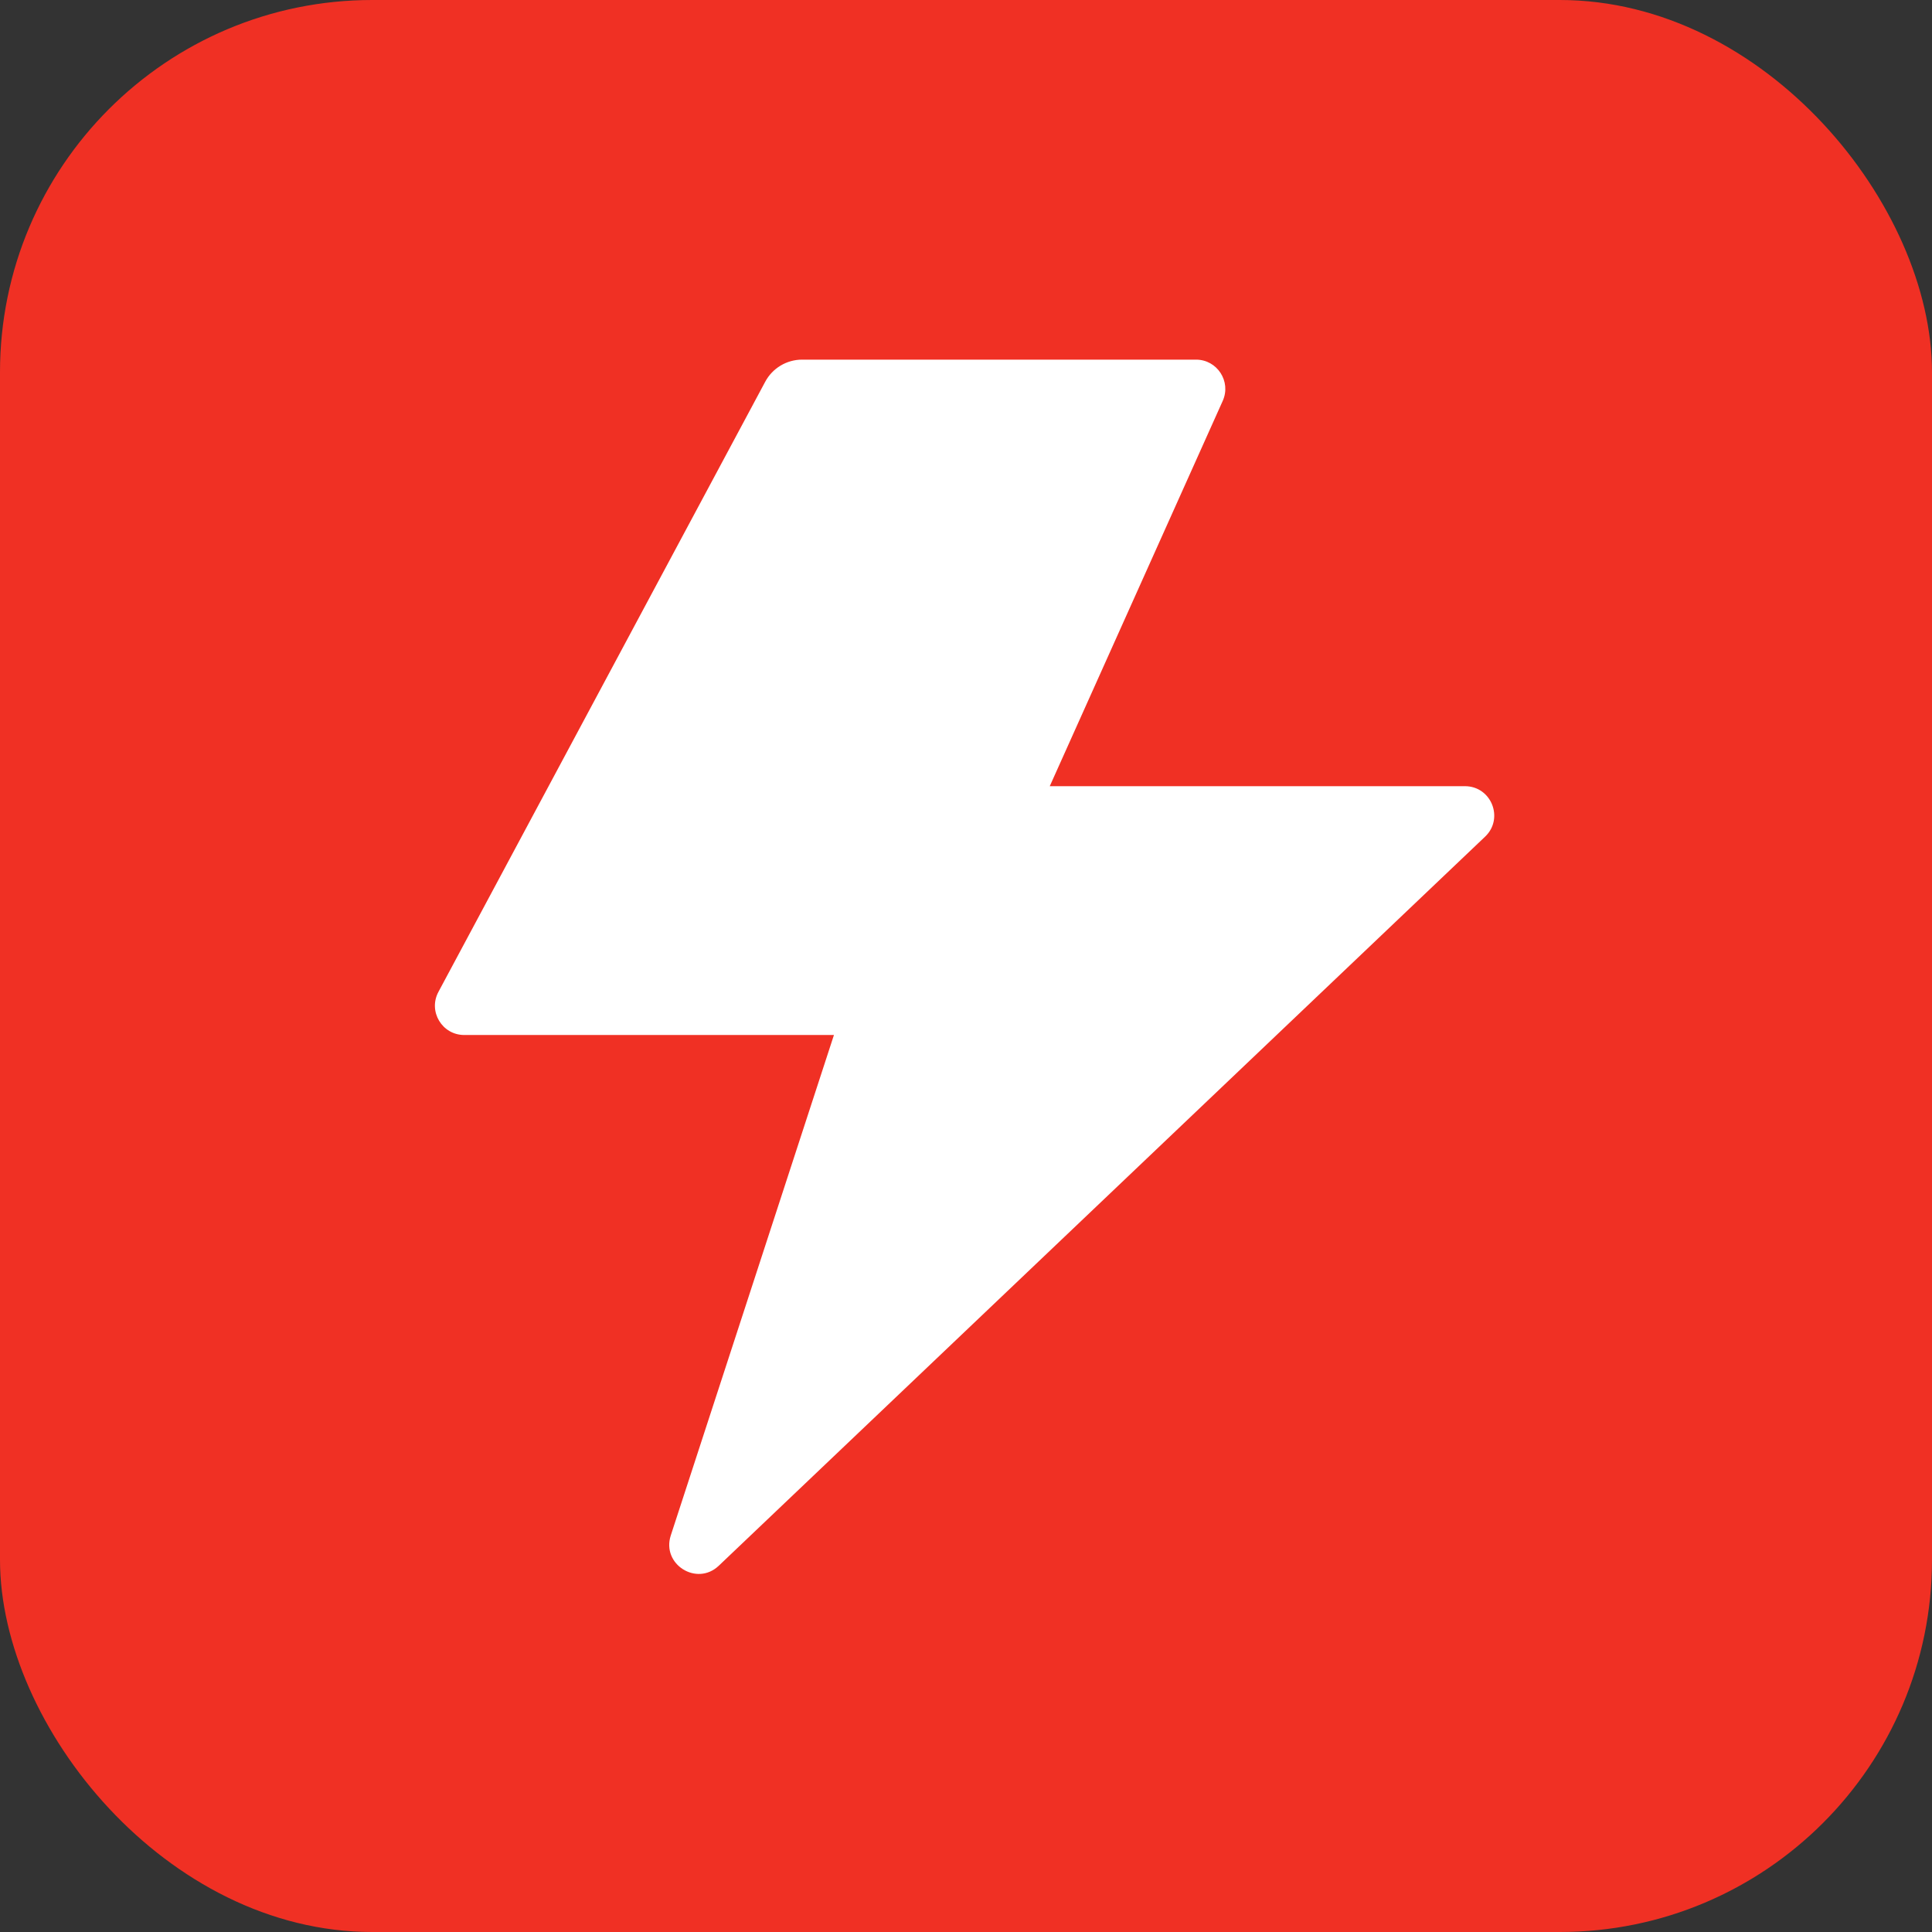
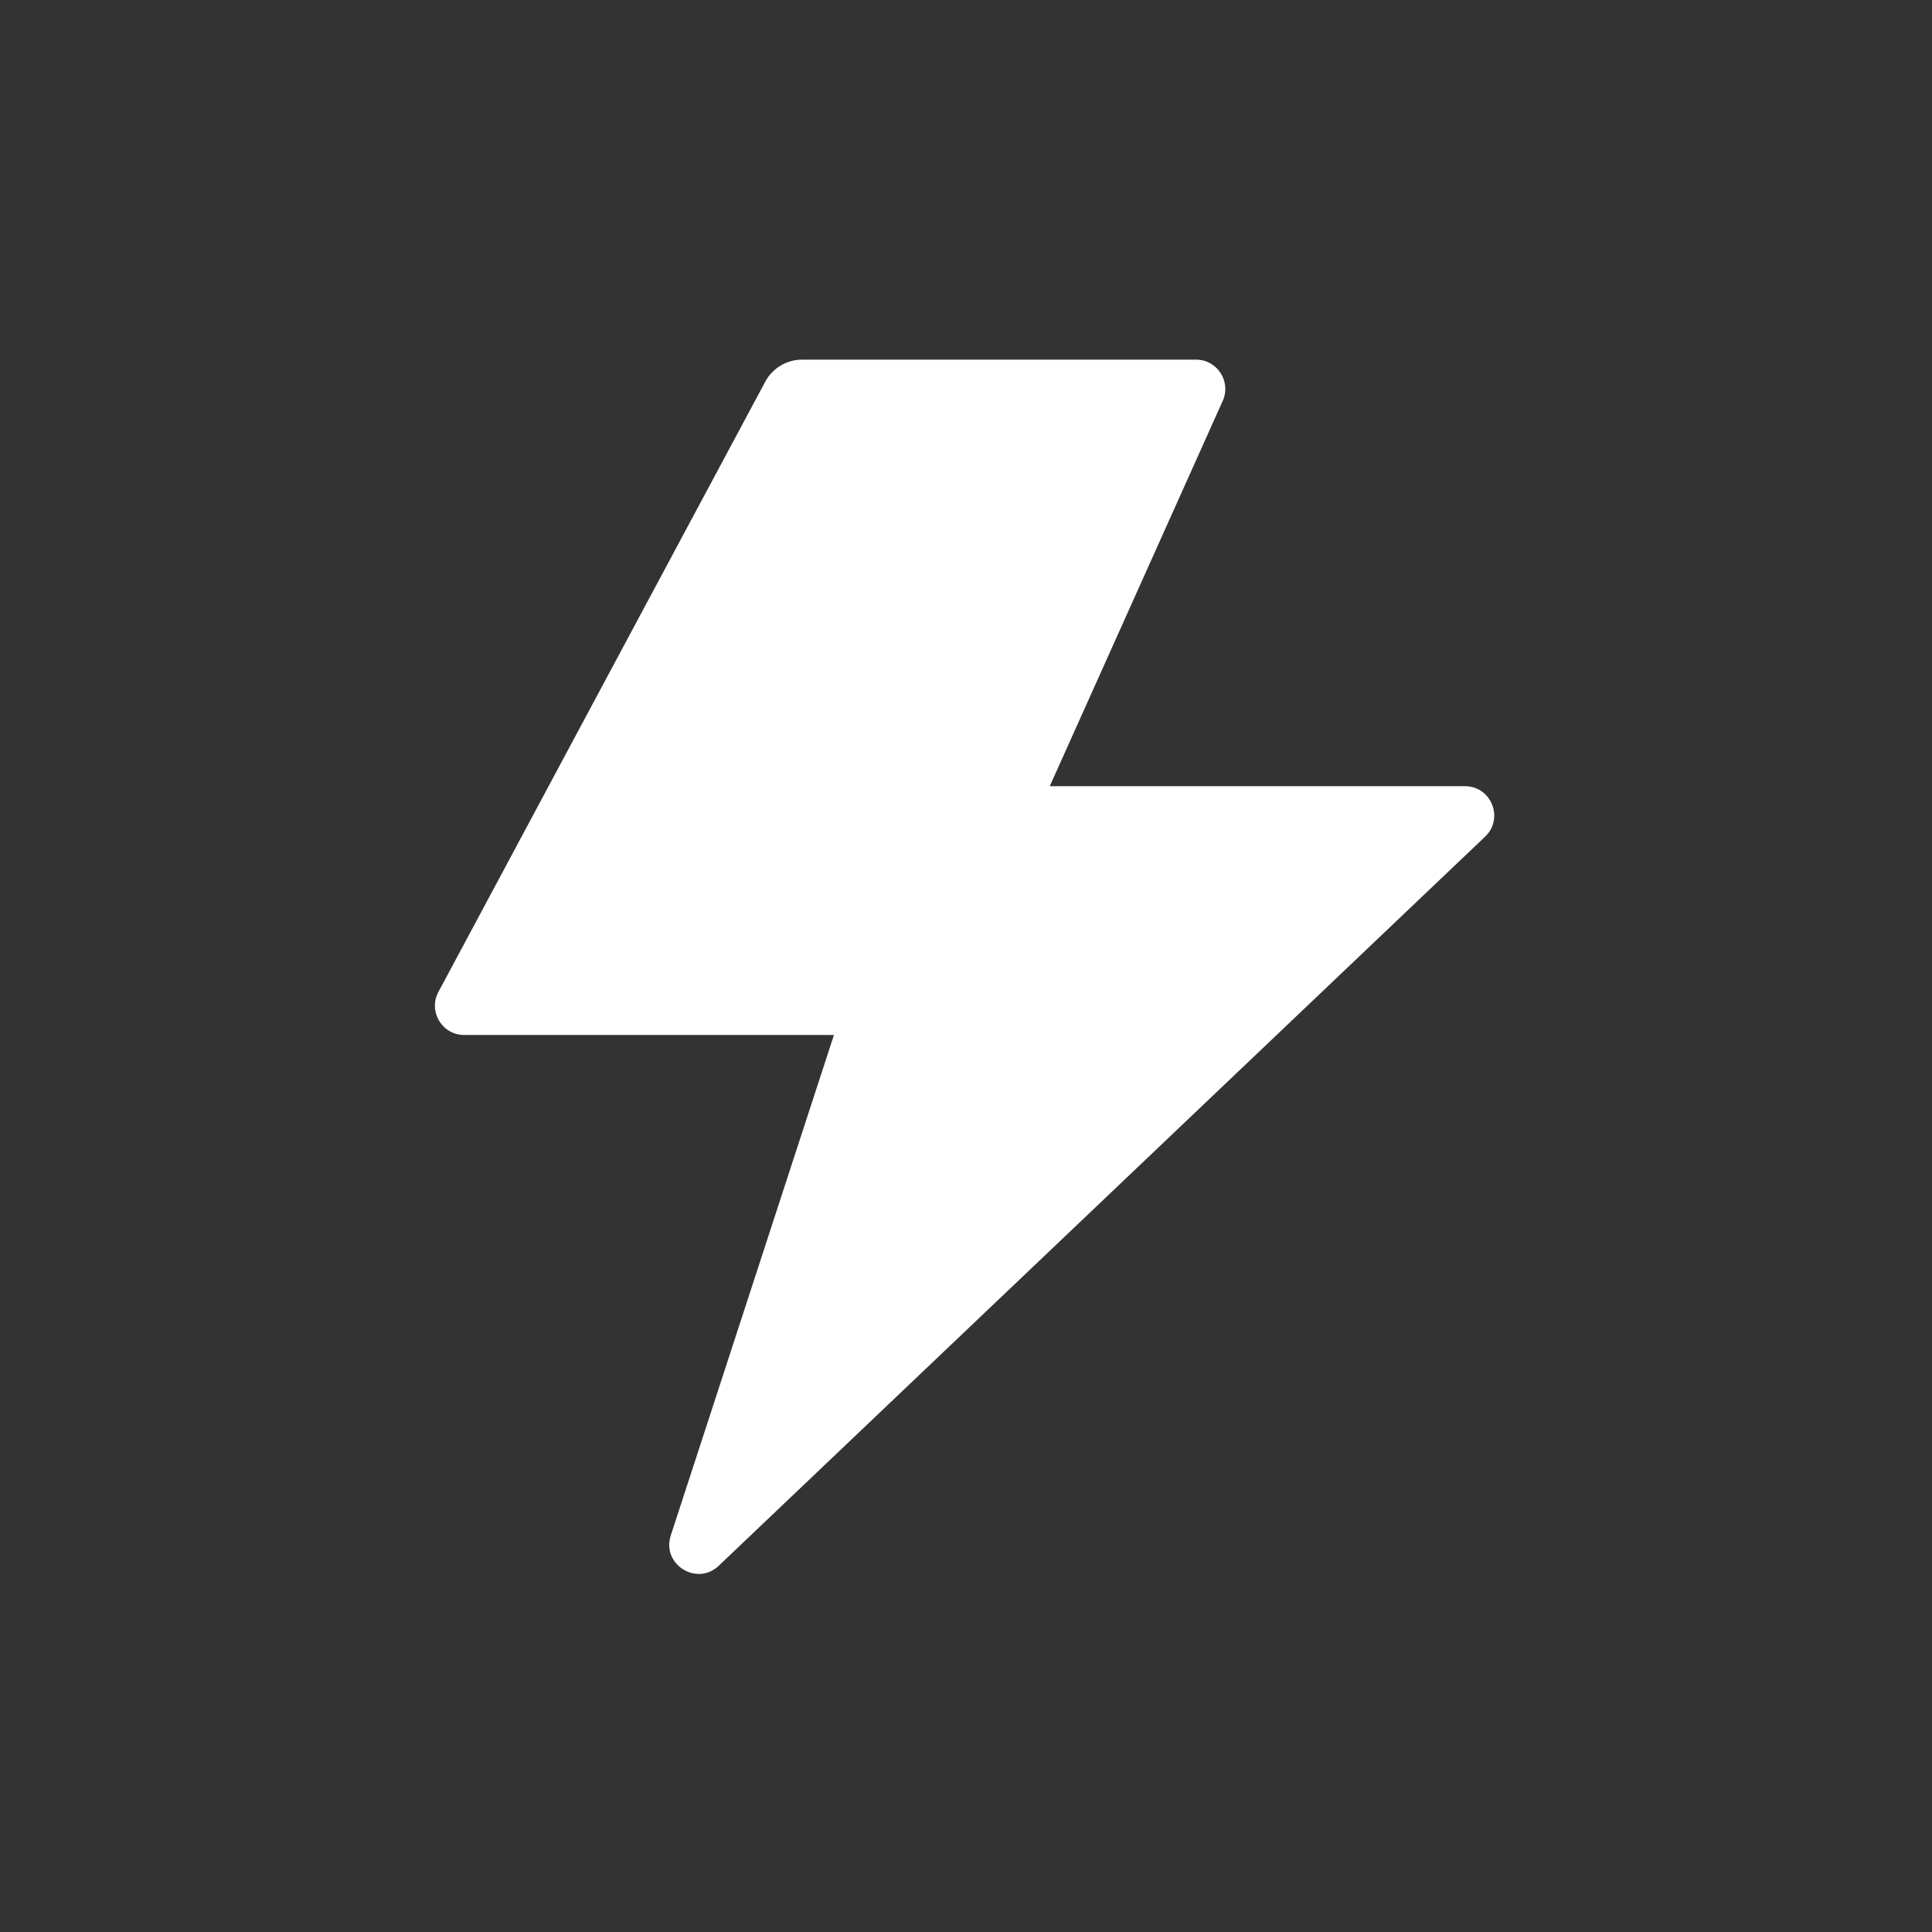
<svg xmlns="http://www.w3.org/2000/svg" width="462" height="462" viewBox="0 0 462 462" fill="none">
  <rect x="0" y="0" width="462" height="462" fill="#333333" stroke="none" />
-   <rect width="462" height="462" rx="89" fill="#F03024" />
  <path fill-rule="evenodd" clip-rule="evenodd" d="M182.992 91.278L104.839 237.195C102.341 241.858 105.72 247.5 111.01 247.5H199.421L160.404 367.169C158.152 374.079 166.619 379.42 171.885 374.41L355.131 200.071C359.711 195.715 356.627 188 350.306 188H251.03L292.39 95.867C294.469 91.235 291.081 86 286.004 86H191.808C188.121 86 184.733 88.029 182.992 91.278Z" fill="white" />
</svg>